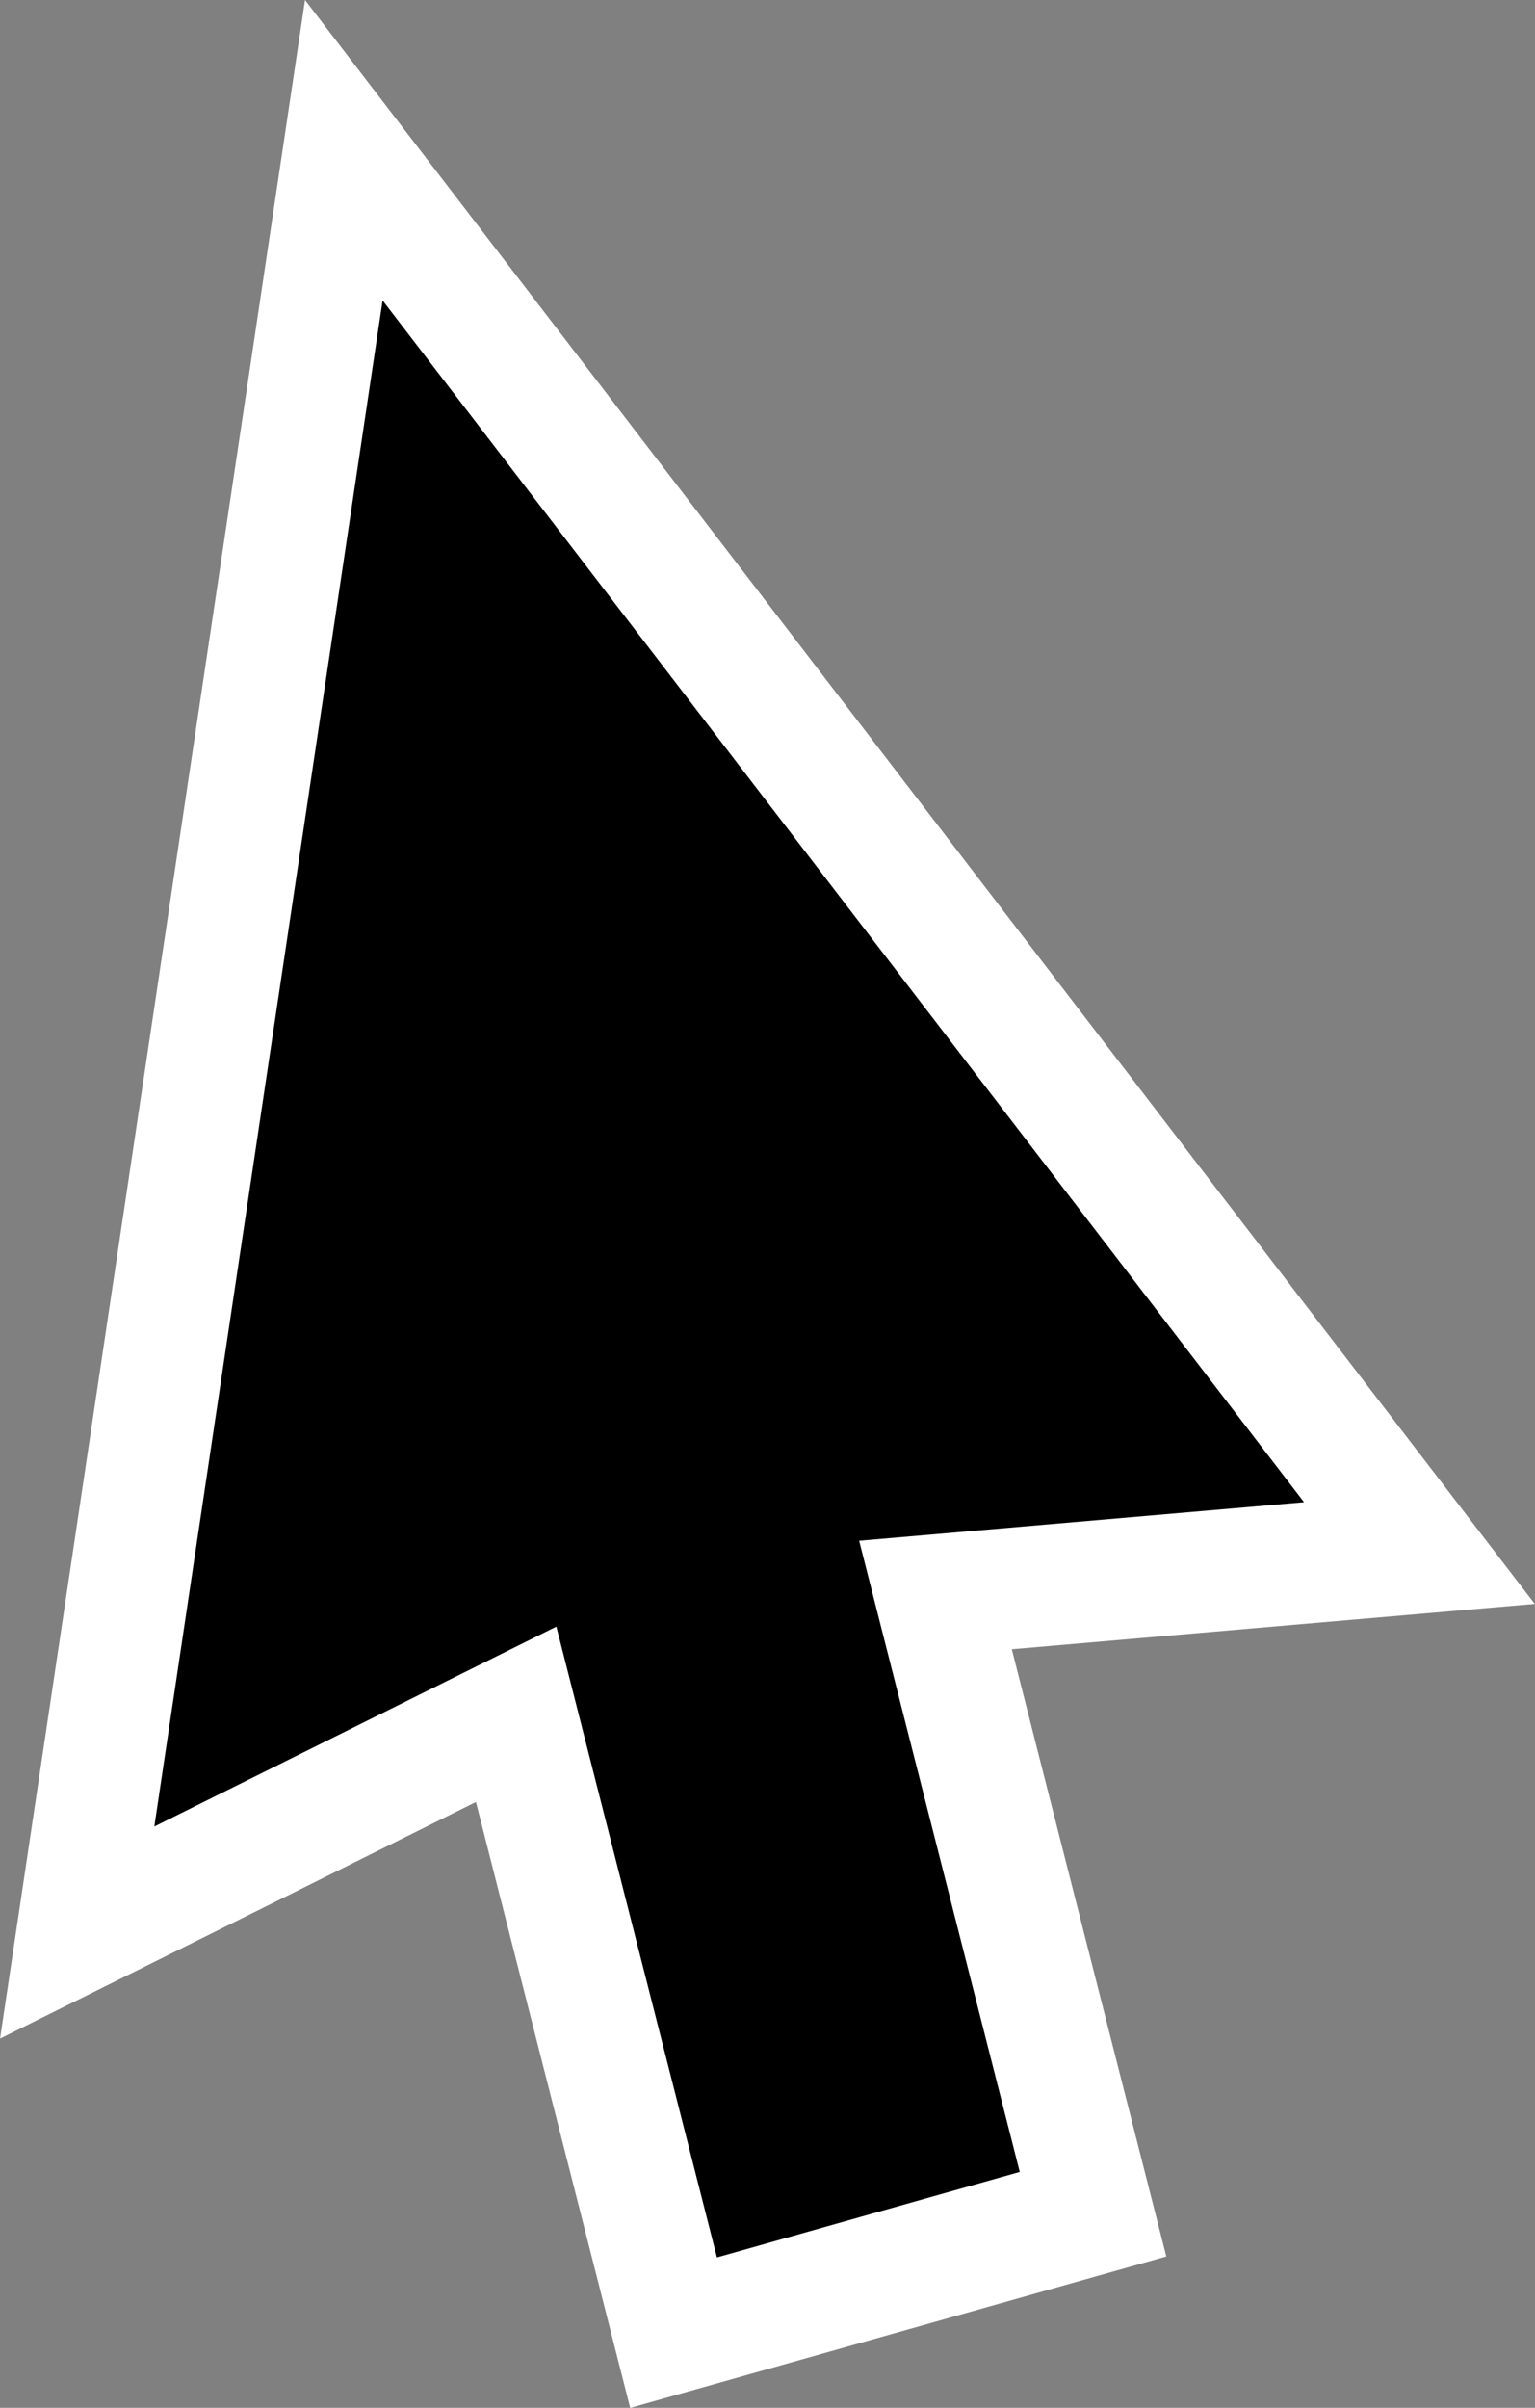
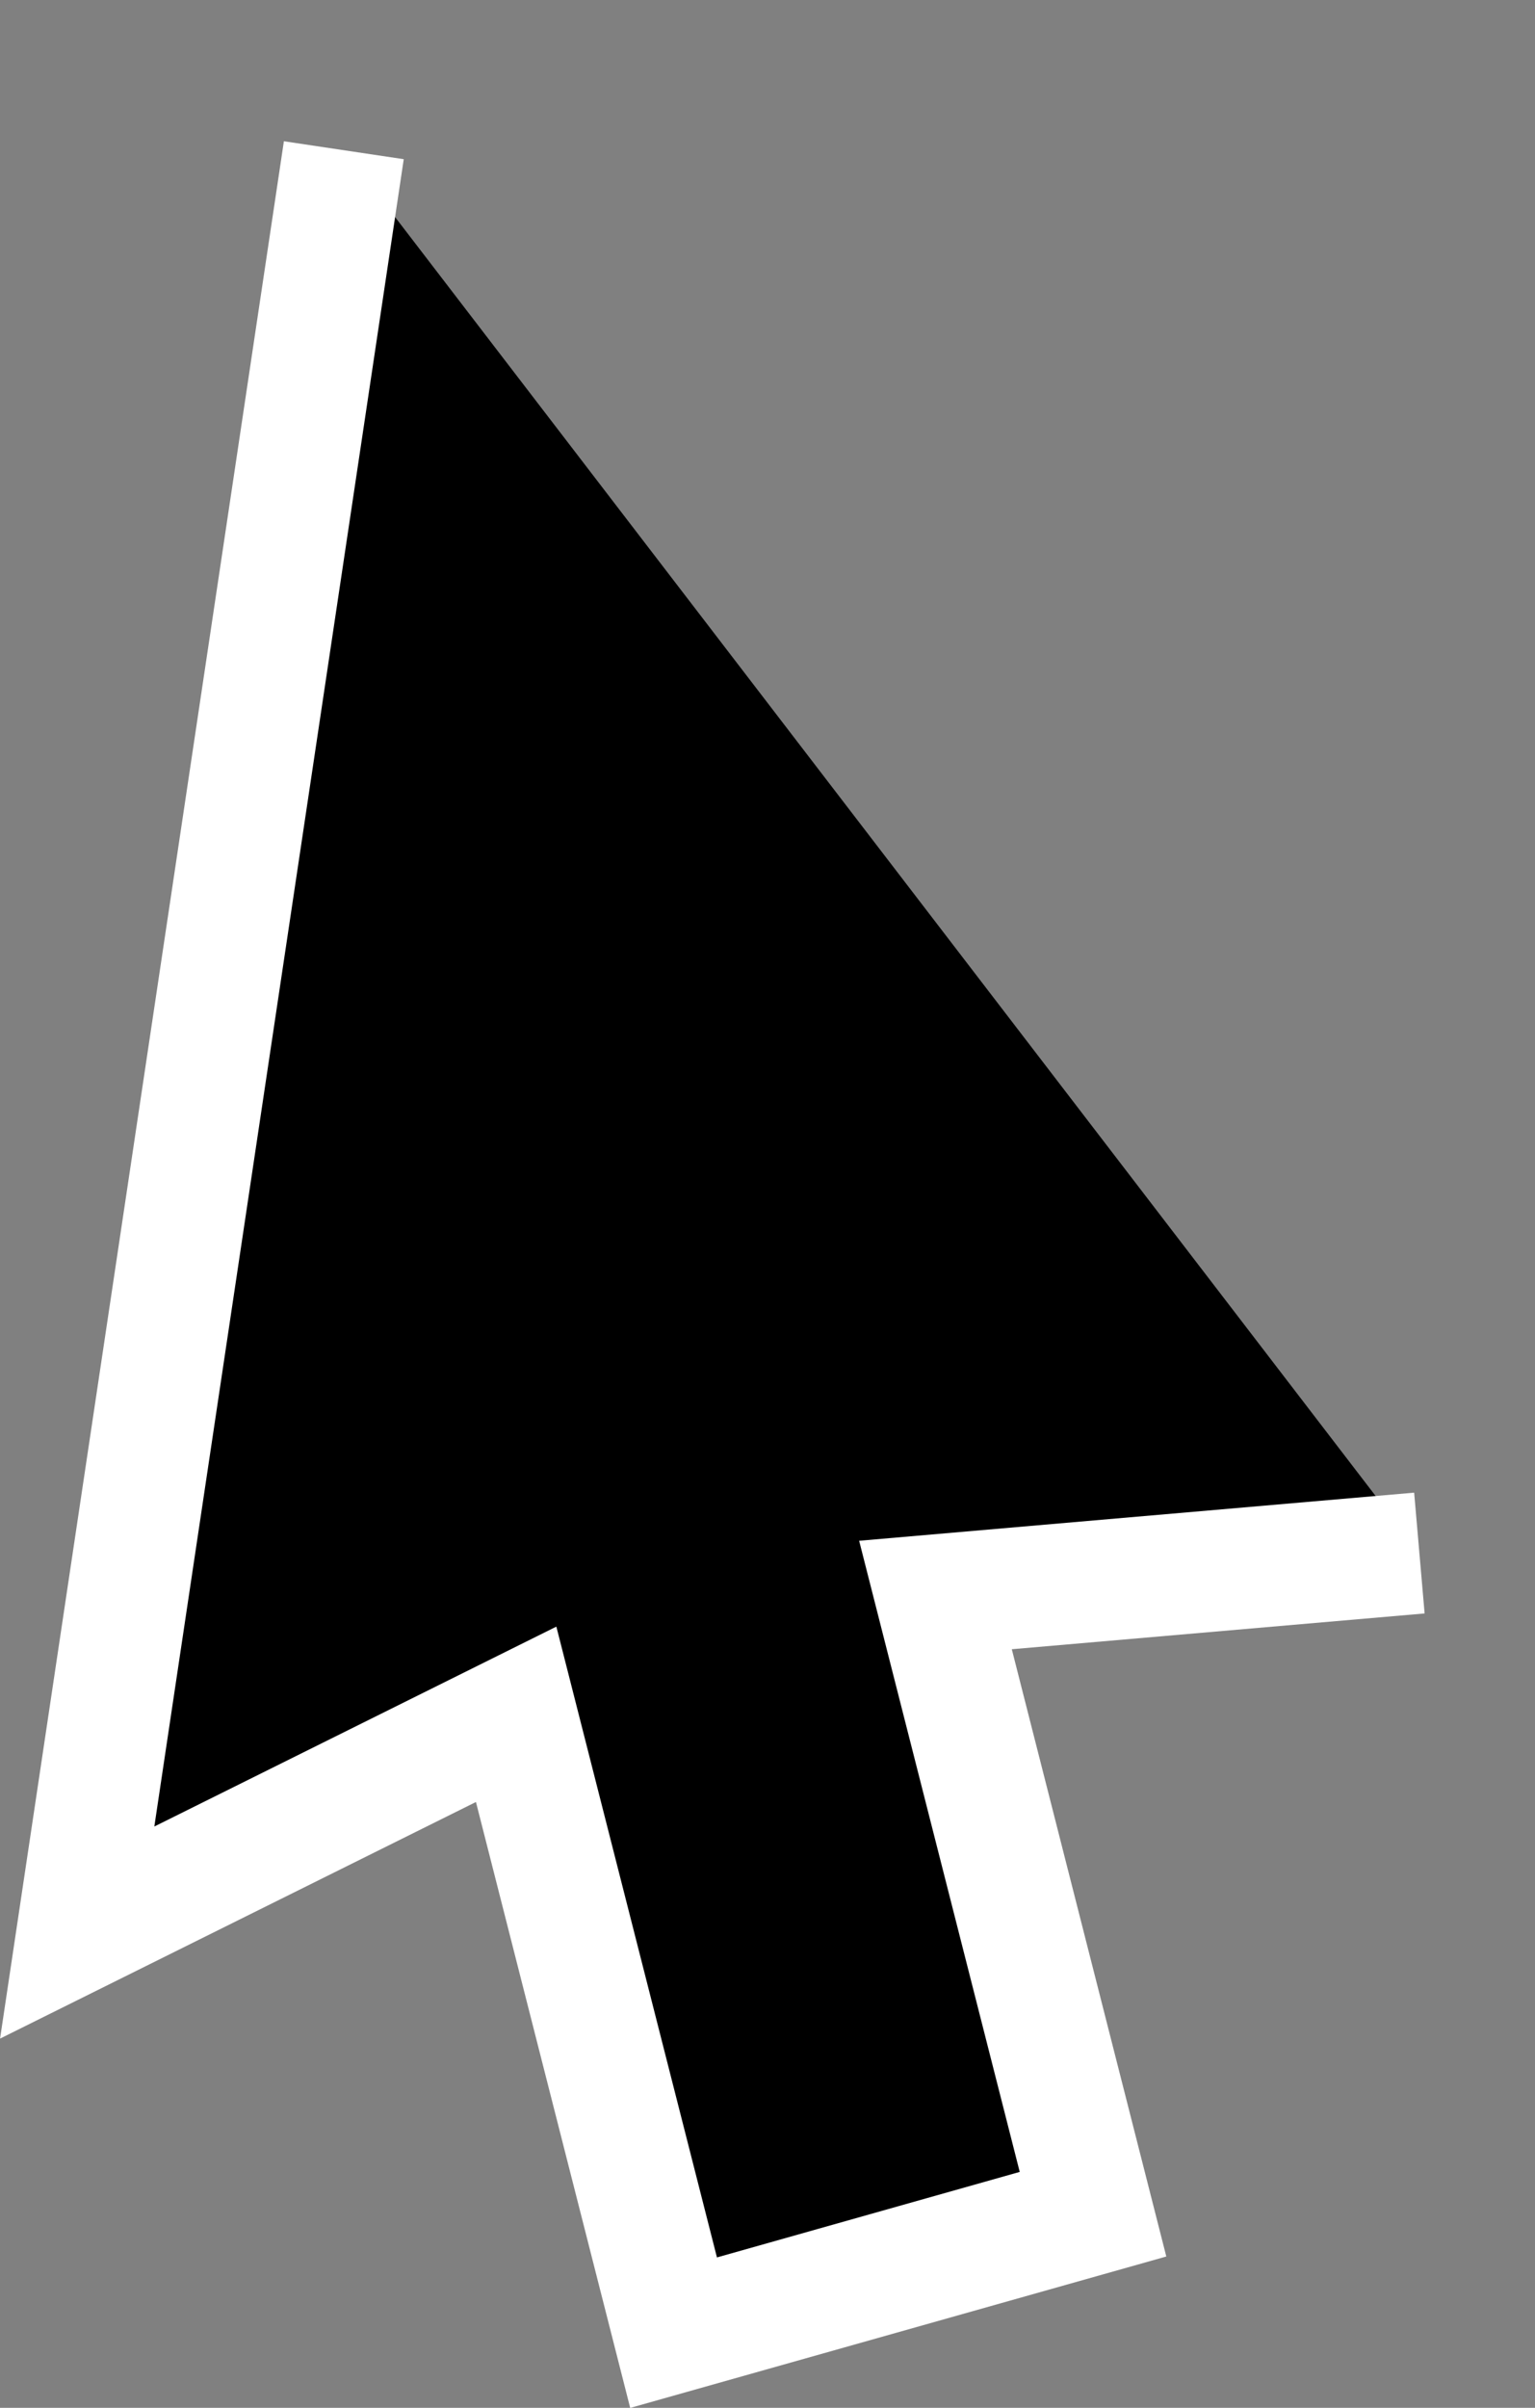
<svg xmlns="http://www.w3.org/2000/svg" width="12.666" height="19.859" viewBox="0 0 12.666 19.859">
  <rect x="0" y="0" width="12.666" height="19.859" fill="#808080" stroke="none" />
-   <path id="Fill_1" data-name="Fill 1" d="M2.2,0,0,14.7l3.622-1.8L4.921,18l3.461-.977-1.3-5.107,3.993-.346Z" transform="translate(0.637 1.239)" stroke="#fff" stroke-miterlimit="10" stroke-width="1" />
+   <path id="Fill_1" data-name="Fill 1" d="M2.2,0,0,14.7l3.622-1.8L4.921,18l3.461-.977-1.3-5.107,3.993-.346" transform="translate(0.637 1.239)" stroke="#fff" stroke-miterlimit="10" stroke-width="1" />
</svg>